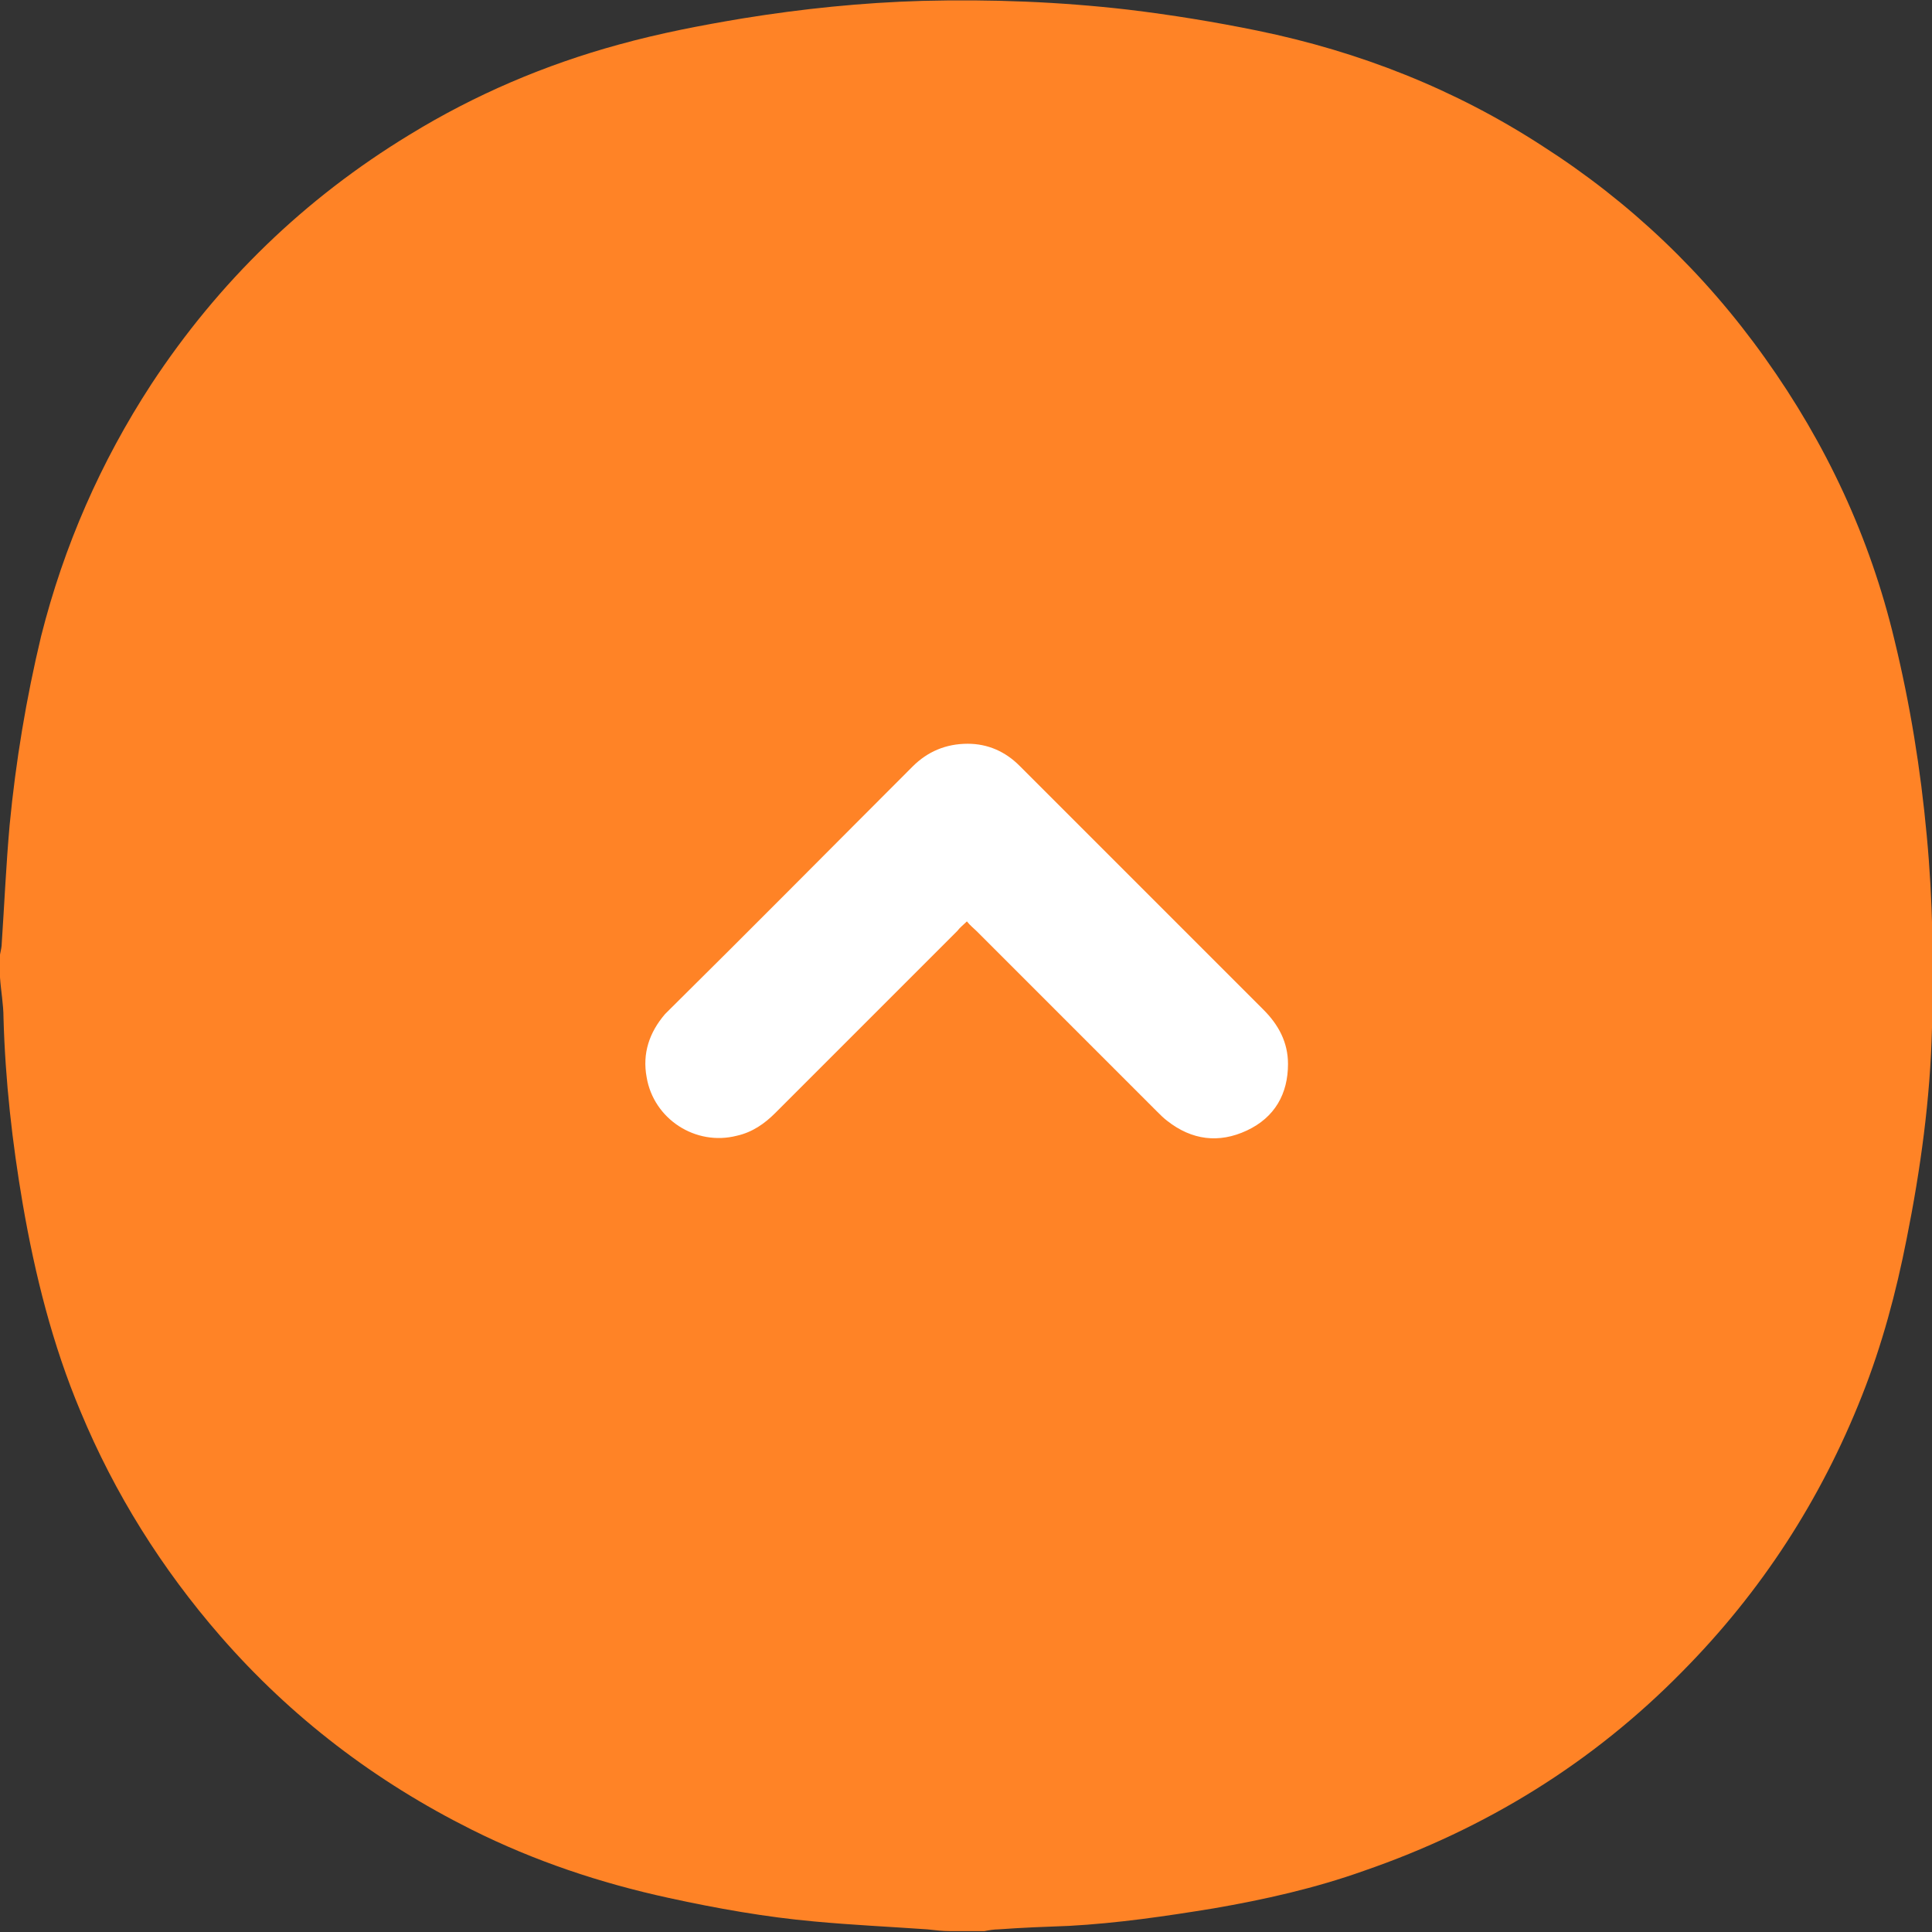
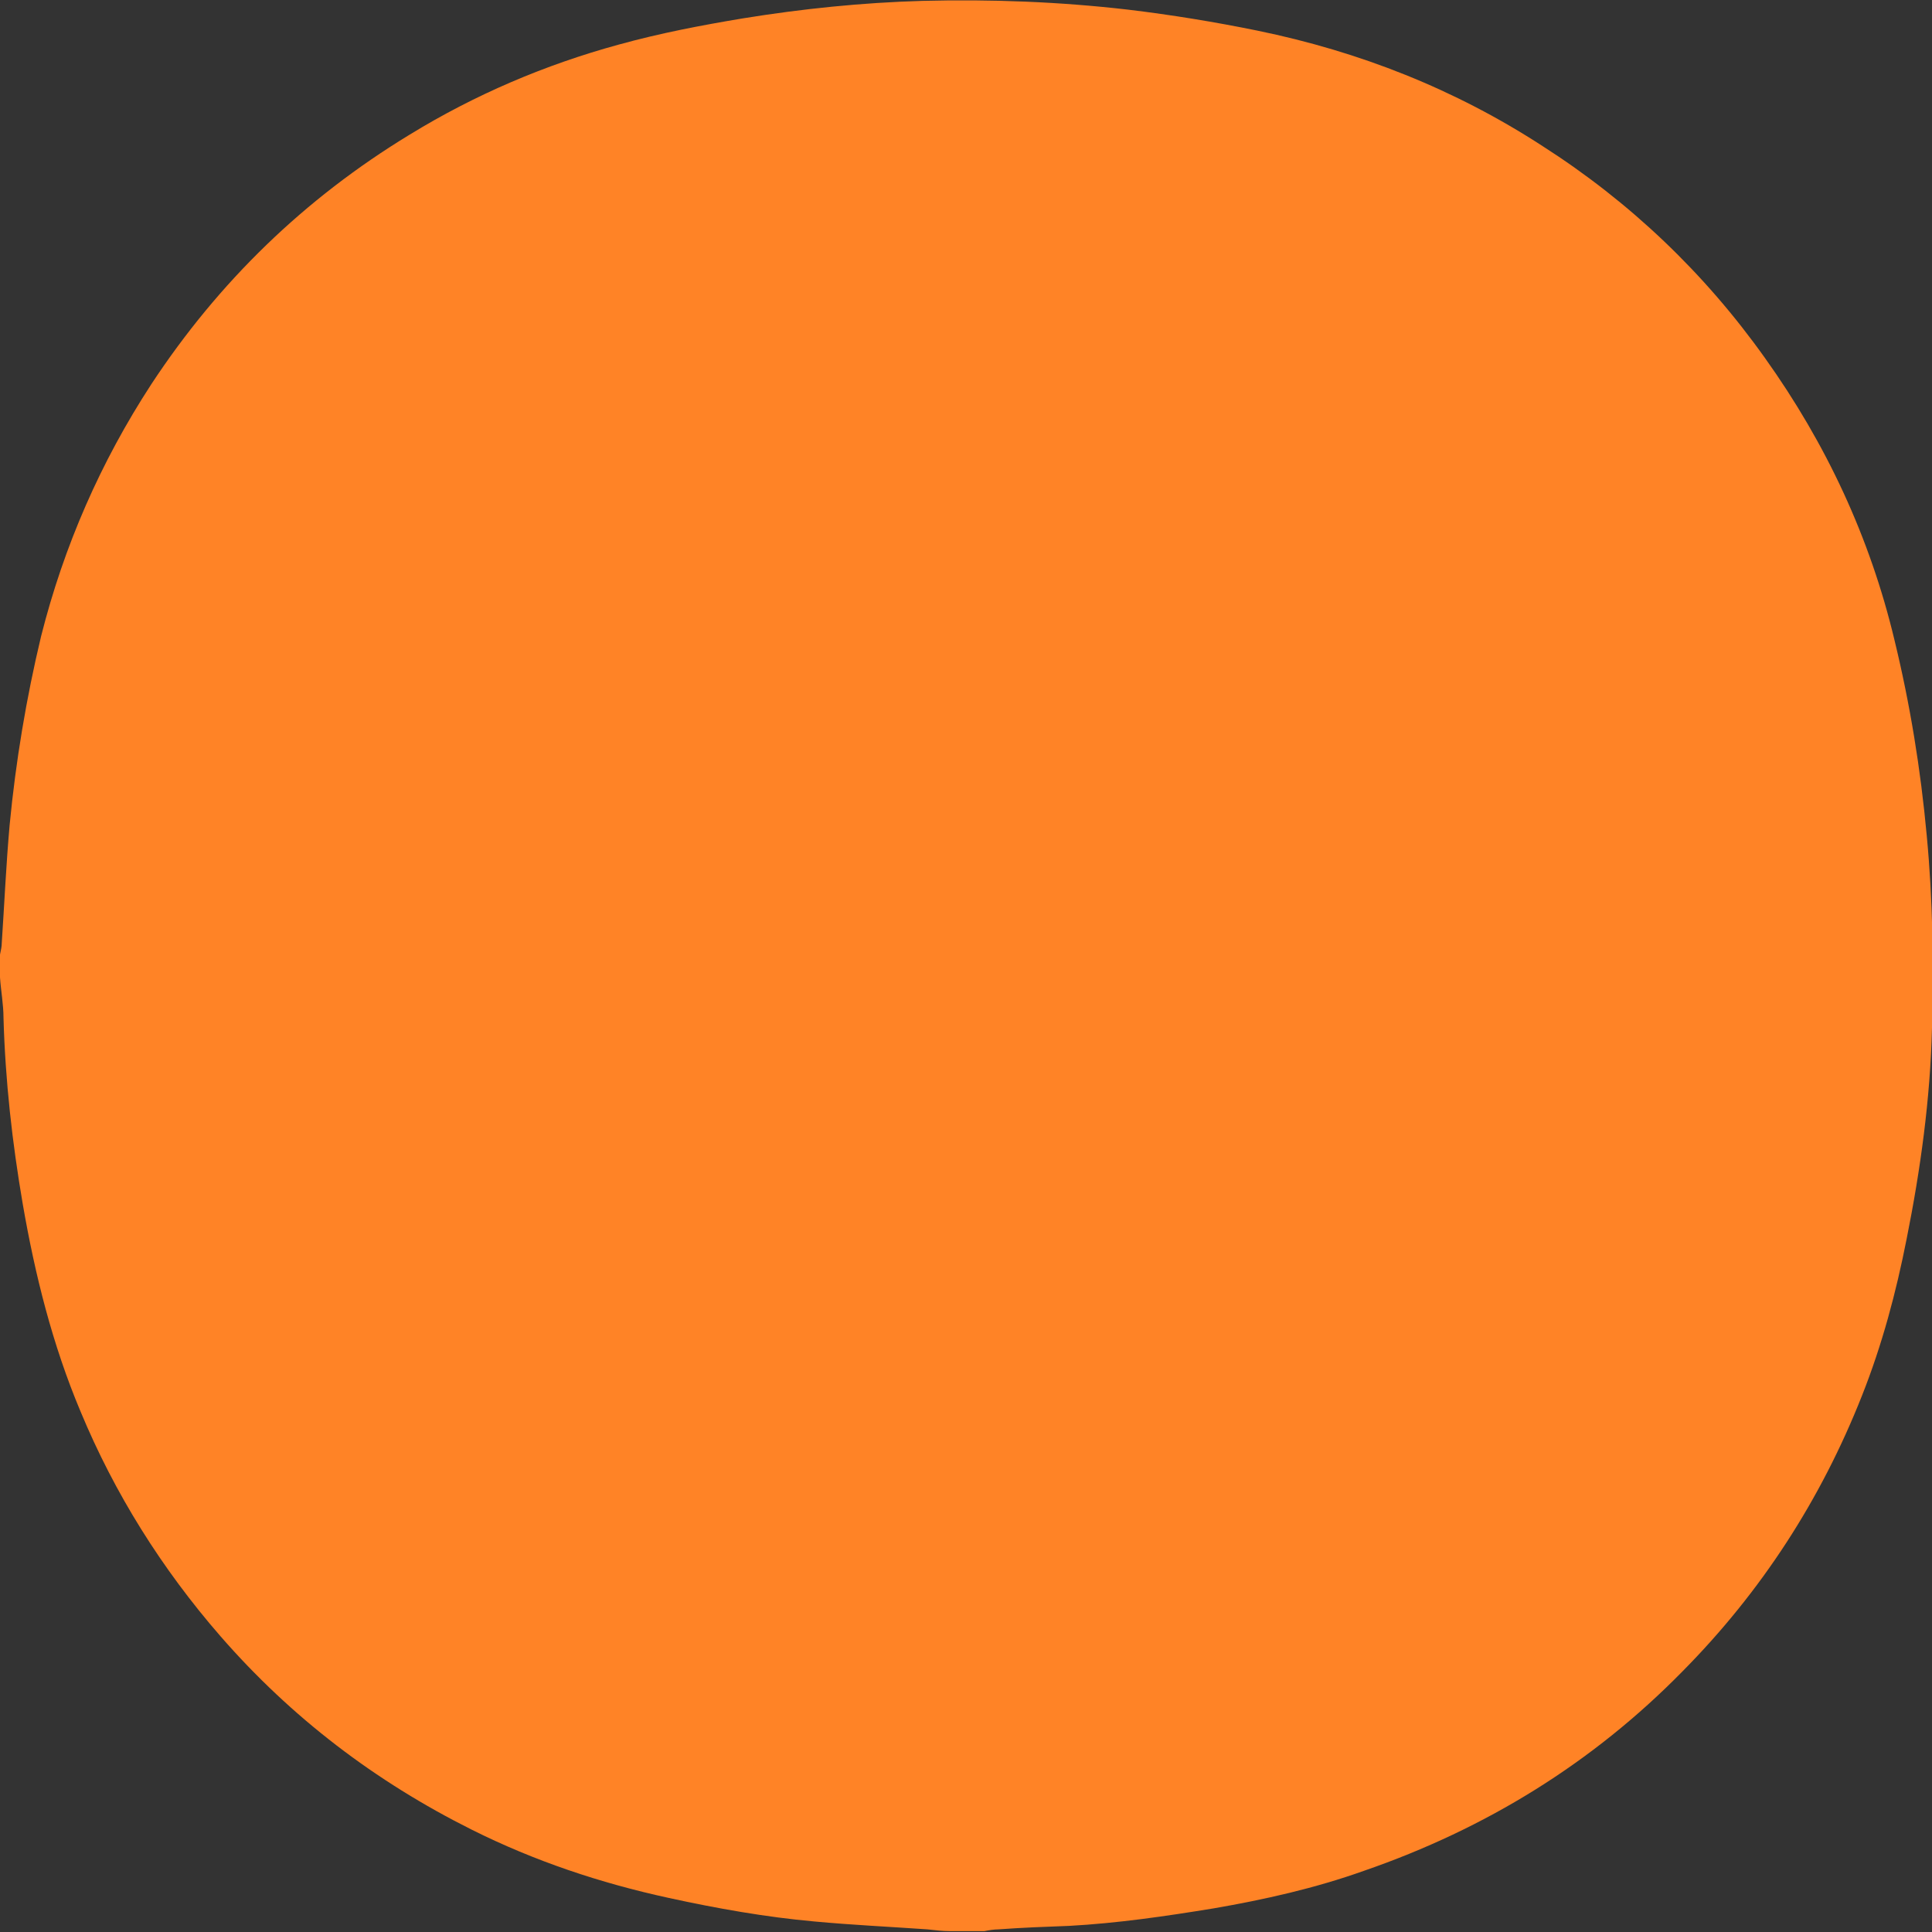
<svg xmlns="http://www.w3.org/2000/svg" version="1.1" id="Livello_1" x="0px" y="0px" viewBox="0 0 220.8 220.8" style="enable-background:new 0 0 220.8 220.8;" xml:space="preserve">
  <rect x="0" y="0" width="220.8" height="220.8" fill="#333333" stroke="none" />
  <style type="text/css">
	.st0{fill:#FF8326;}
	.st1{fill:#FFFFFF;}
</style>
  <path class="st0" d="M220.2,95.5c-0.7-7.6-1.9-15-3.7-22.4c-2.8-11.7-7.8-22.4-14.8-32.2c-6.9-9.7-15.4-17.8-25.4-24.2  c-10-6.5-20.9-10.8-32.6-13.2c-4.9-1-9.8-1.8-14.8-2.4c-7.8-0.9-15.6-1.2-23.5-1c-6.9,0.2-13.7,0.9-20.5,2c-4.8,0.8-9.5,1.7-14.2,3  c-8.4,2.3-16.4,5.7-23.9,10.3c-12,7.3-21.8,16.8-29.5,28.5c-5.8,8.9-10,18.5-12.6,28.8C3,79.8,1.8,87,1.1,94.3  c-0.4,4.5-0.6,9-0.9,13.5c0,0.4-0.1,0.8-0.2,1.3c0,0.9,0,1.7,0,2.6c0.1,1.5,0.4,3.1,0.4,4.6c0.2,7.2,1,14.3,2.2,21.3  c1.4,8.1,3.4,16.1,6.6,23.7c3.9,9.4,9.3,18,16,25.7c8.1,9.3,17.7,16.6,28.7,22.1c7.2,3.6,14.7,6.1,22.5,7.8  c5.5,1.2,11.1,2.2,16.7,2.7c4.3,0.4,8.6,0.6,12.9,0.9c0.9,0.1,1.7,0.2,2.6,0.2c1.3,0,2.6,0,3.9,0c0.5-0.1,1.1-0.2,1.6-0.2  c2.7-0.2,5.4-0.3,8.1-0.4c5.5-0.3,11-1.1,16.5-2c5.8-1,11.6-2.3,17.2-4.3c13.9-4.8,26.1-12.3,36.4-22.8c9-9.1,15.8-19.6,20.5-31.5  c2.3-5.8,3.9-11.8,5.1-17.9c1.6-8,2.7-16,2.9-24.1C221,110.2,220.9,102.9,220.2,95.5z" />
-   <path class="st1" d="M142.5,129.2c-3.2,1.5-6.3,1.1-9.1-1.1c-0.4-0.3-0.8-0.7-1.2-1.1c-6.9-6.9-13.7-13.7-20.6-20.6  c-0.3-0.3-0.7-0.6-1.1-1.1c-0.4,0.4-0.8,0.7-1.1,1.1c-6.9,6.9-13.9,13.9-20.8,20.8c-1.2,1.2-2.6,2.2-4.4,2.6  c-4.7,1.2-9.5-1.9-10.3-6.7c-0.5-2.7,0.3-5.1,2.1-7.2c0.2-0.2,0.4-0.4,0.6-0.6c9.3-9.2,18.5-18.5,27.7-27.7c1.7-1.7,3.8-2.6,6.3-2.6  c2.3,0,4.3,0.9,5.9,2.5c4,4,8,8,12,12c5.3,5.3,10.6,10.6,15.9,15.9c1.7,1.7,2.8,3.7,2.8,6.2C147.2,125,145.7,127.7,142.5,129.2z" />
</svg>